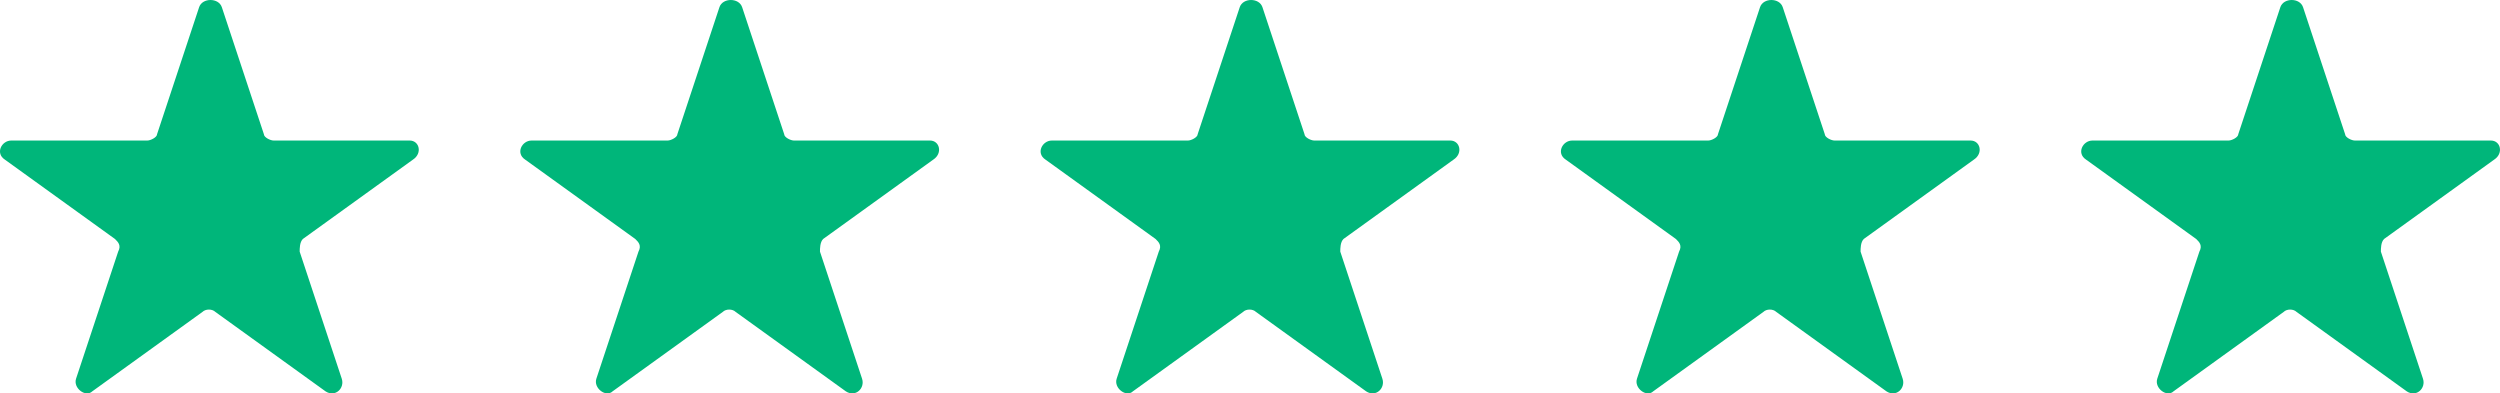
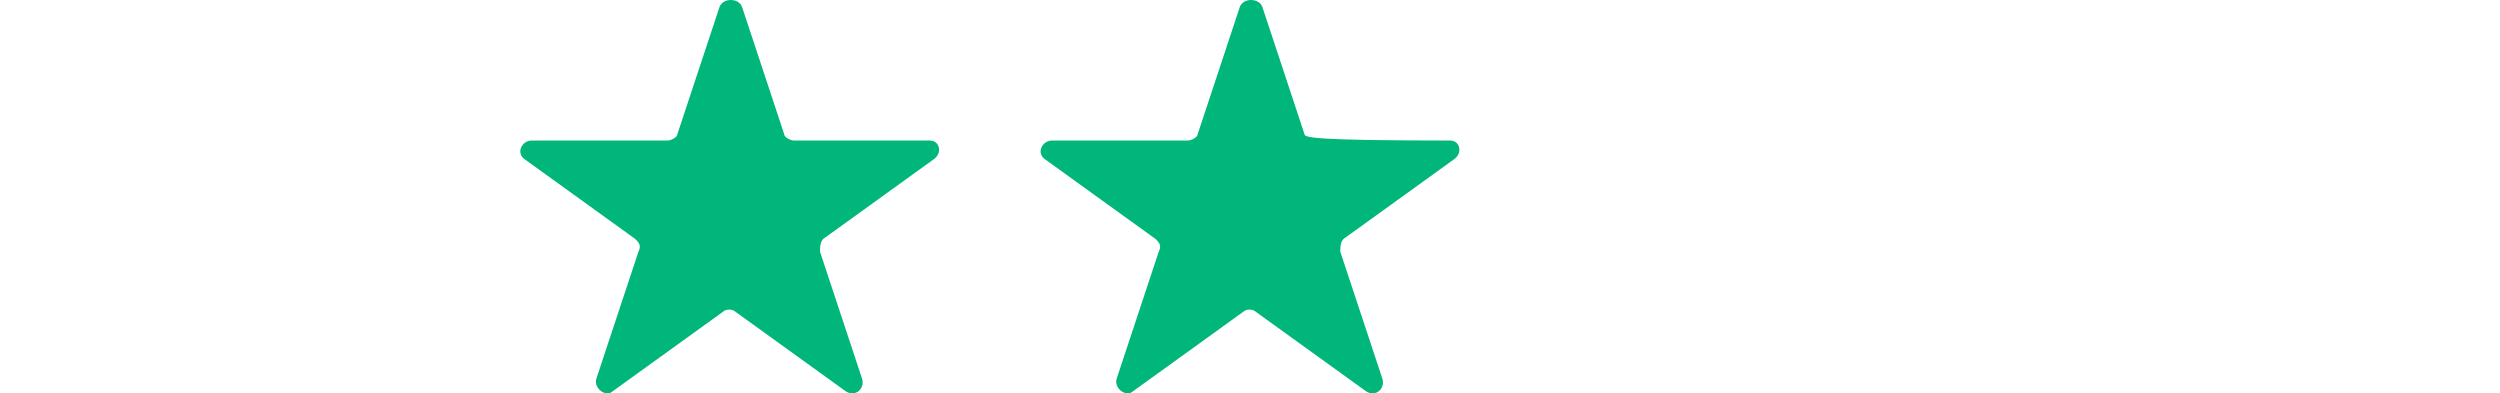
<svg xmlns="http://www.w3.org/2000/svg" width="197" height="31" viewBox="0 0 197 31" fill="none">
-   <path d="M32.281 11.074H21.559C21.306 11.074 20.793 10.826 20.793 10.571L17.479 0.563C17.224 -0.188 15.947 -0.188 15.693 0.563L12.378 10.571C12.378 10.819 11.866 11.074 11.613 11.074H0.89C0.125 11.074 -0.388 12.072 0.378 12.574L9.057 18.83C9.311 19.078 9.57 19.333 9.311 19.829L5.995 29.837C5.743 30.588 6.761 31.34 7.273 30.837L15.953 24.58C16.206 24.332 16.718 24.332 16.971 24.58L25.651 30.837C26.416 31.34 27.183 30.588 26.929 29.837L23.614 19.829C23.614 19.581 23.614 19.078 23.867 18.83L32.546 12.574C33.3 12.078 33.047 11.074 32.281 11.074Z" fill="#00B67A" />
  <path d="M73.281 11.074H62.559C62.306 11.074 61.793 10.826 61.793 10.571L58.479 0.563C58.224 -0.188 56.947 -0.188 56.693 0.563L53.378 10.571C53.378 10.819 52.866 11.074 52.613 11.074H41.89C41.125 11.074 40.612 12.072 41.379 12.574L50.057 18.83C50.311 19.078 50.57 19.333 50.311 19.829L46.995 29.837C46.743 30.588 47.761 31.34 48.273 30.837L56.953 24.58C57.206 24.332 57.718 24.332 57.971 24.58L66.651 30.837C67.416 31.34 68.183 30.588 67.929 29.837L64.614 19.829C64.614 19.581 64.614 19.078 64.867 18.83L73.546 12.574C74.3 12.078 74.047 11.074 73.281 11.074Z" fill="#00B67A" />
-   <path d="M114.281 11.074H103.559C103.306 11.074 102.793 10.826 102.793 10.571L99.479 0.563C99.225 -0.188 97.947 -0.188 97.693 0.563L94.378 10.571C94.378 10.819 93.866 11.074 93.613 11.074H82.89C82.125 11.074 81.612 12.072 82.379 12.574L91.057 18.83C91.311 19.078 91.57 19.333 91.311 19.829L87.995 29.837C87.743 30.588 88.761 31.34 89.273 30.837L97.953 24.58C98.206 24.332 98.718 24.332 98.971 24.58L107.651 30.837C108.416 31.34 109.183 30.588 108.929 29.837L105.614 19.829C105.614 19.581 105.614 19.078 105.867 18.83L114.546 12.574C115.3 12.078 115.047 11.074 114.281 11.074Z" fill="#00B67A" />
-   <path d="M155.281 11.074H144.559C144.306 11.074 143.793 10.826 143.793 10.571L140.479 0.563C140.225 -0.188 138.947 -0.188 138.693 0.563L135.378 10.571C135.378 10.819 134.866 11.074 134.613 11.074H123.89C123.125 11.074 122.612 12.072 123.378 12.574L132.057 18.83C132.311 19.078 132.57 19.333 132.311 19.829L128.995 29.837C128.743 30.588 129.761 31.34 130.273 30.837L138.953 24.58C139.206 24.332 139.718 24.332 139.971 24.58L148.651 30.837C149.416 31.34 150.183 30.588 149.929 29.837L146.614 19.829C146.614 19.581 146.614 19.078 146.867 18.83L155.546 12.574C156.3 12.078 156.047 11.074 155.281 11.074Z" fill="#00B67A" />
-   <path d="M196.281 11.074H185.559C185.306 11.074 184.793 10.826 184.793 10.571L181.479 0.563C181.225 -0.188 179.947 -0.188 179.693 0.563L176.378 10.571C176.378 10.819 175.866 11.074 175.613 11.074H164.89C164.125 11.074 163.612 12.072 164.378 12.574L173.057 18.83C173.311 19.078 173.57 19.333 173.311 19.829L169.995 29.837C169.743 30.588 170.761 31.34 171.273 30.837L179.953 24.58C180.206 24.332 180.718 24.332 180.971 24.58L189.651 30.837C190.416 31.34 191.183 30.588 190.929 29.837L187.614 19.829C187.614 19.581 187.614 19.078 187.867 18.83L196.546 12.574C197.3 12.078 197.047 11.074 196.281 11.074Z" fill="#00B67A" />
+   <path d="M114.281 11.074C103.306 11.074 102.793 10.826 102.793 10.571L99.479 0.563C99.225 -0.188 97.947 -0.188 97.693 0.563L94.378 10.571C94.378 10.819 93.866 11.074 93.613 11.074H82.89C82.125 11.074 81.612 12.072 82.379 12.574L91.057 18.83C91.311 19.078 91.57 19.333 91.311 19.829L87.995 29.837C87.743 30.588 88.761 31.34 89.273 30.837L97.953 24.58C98.206 24.332 98.718 24.332 98.971 24.58L107.651 30.837C108.416 31.34 109.183 30.588 108.929 29.837L105.614 19.829C105.614 19.581 105.614 19.078 105.867 18.83L114.546 12.574C115.3 12.078 115.047 11.074 114.281 11.074Z" fill="#00B67A" />
</svg>